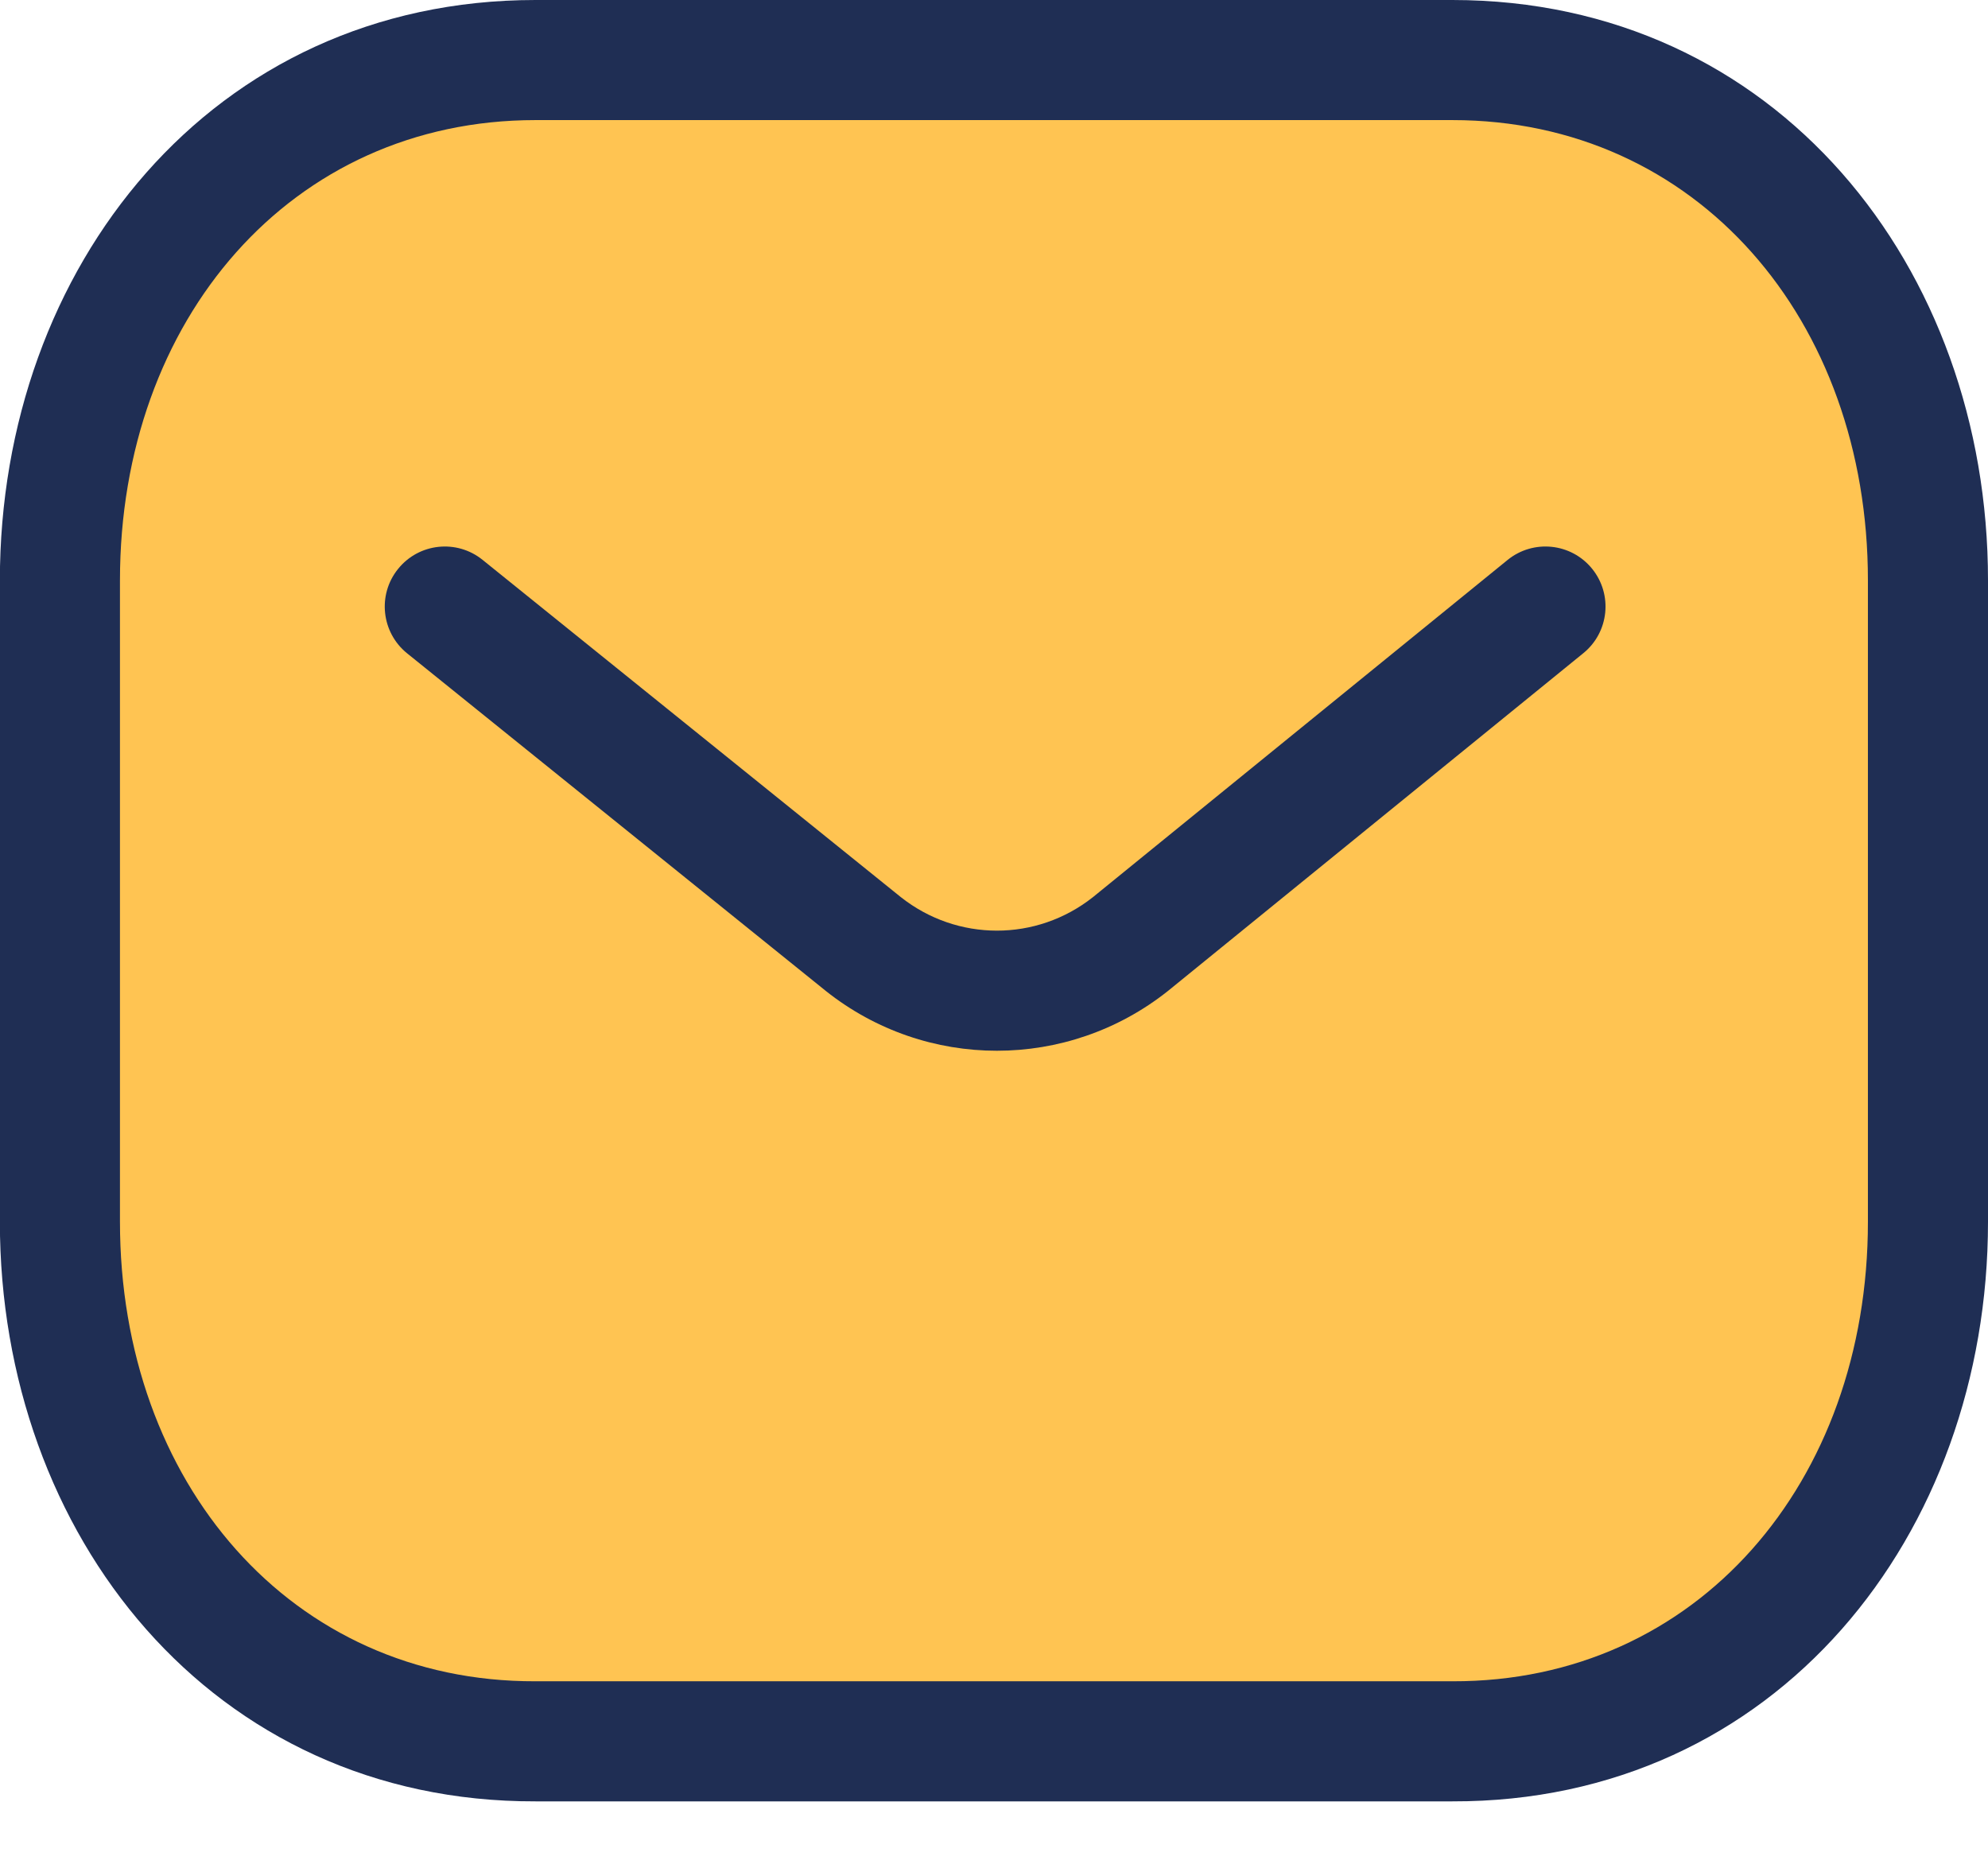
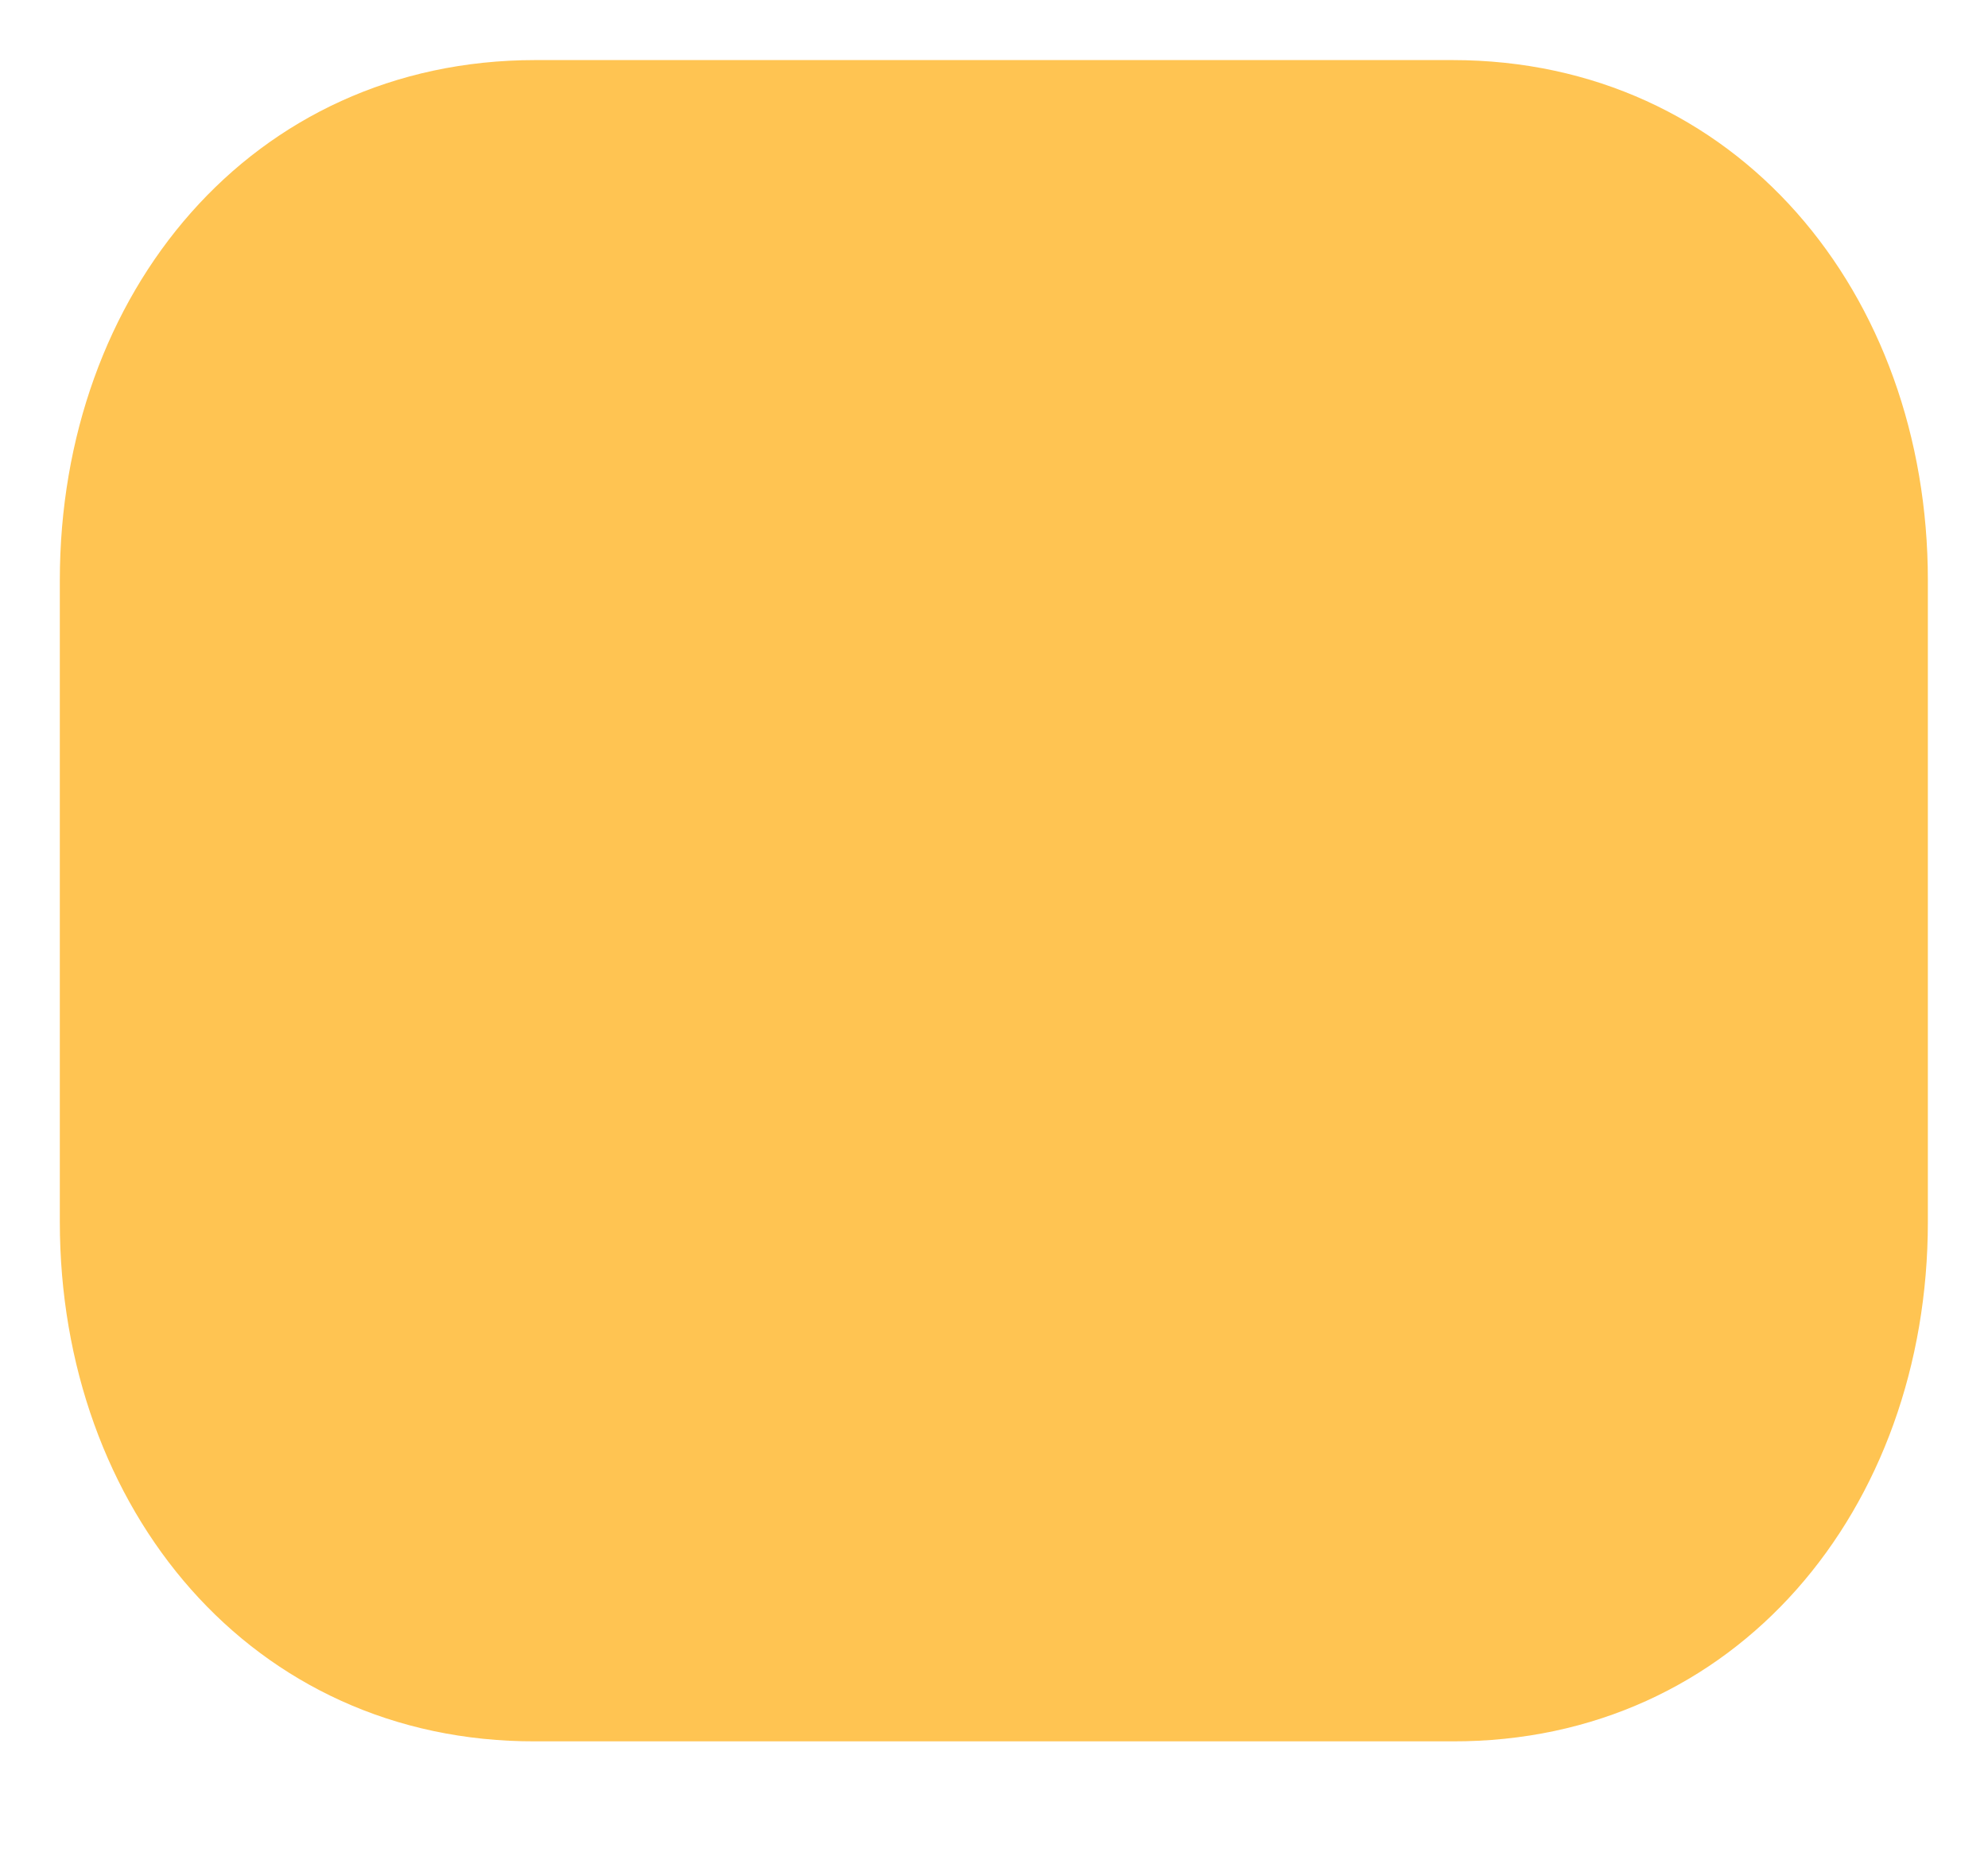
<svg xmlns="http://www.w3.org/2000/svg" width="32" height="30" viewBox="0 0 32 30" fill="none">
  <g clip-path="url(#clip0_2709_36880)">
    <path fill-rule="evenodd" clip-rule="evenodd" d="M23.378 28.029C27.95 28.041 31.032 24.284 31.032 19.667V9.341C31.032 4.723 27.95 0.967 23.378 0.967H8.617C4.045 0.967 0.963 4.723 0.963 9.341V19.667C0.963 24.284 4.045 28.041 8.617 28.029H23.378Z" fill="#FFC452" />
-     <path fill-rule="evenodd" clip-rule="evenodd" d="M-0.002 9.341C-0.002 4.304 3.405 0 8.619 0H23.379C28.593 0 32 4.304 32 9.341V19.667C32 24.703 28.594 29.009 23.378 28.995H8.62C3.404 29.009 -0.002 24.703 -0.002 19.667V9.341ZM8.619 1.933C4.688 1.933 1.931 5.143 1.931 9.341V19.667C1.931 23.866 4.688 27.073 8.616 27.062L8.619 27.062L23.379 27.062L23.382 27.062C27.31 27.073 30.067 23.866 30.067 19.667V9.341C30.067 5.143 27.31 1.933 23.379 1.933H8.619Z" fill="#1F2E54" />
-     <path fill-rule="evenodd" clip-rule="evenodd" d="M6.408 9.157C6.743 8.741 7.351 8.676 7.767 9.011L14.5 14.44C15.409 15.159 16.683 15.16 17.592 14.441L24.267 9.013C24.681 8.677 25.29 8.739 25.627 9.154C25.963 9.568 25.901 10.176 25.487 10.513L18.797 15.953C17.183 17.233 14.91 17.233 13.296 15.953L13.29 15.948L6.553 10.516C6.138 10.181 6.072 9.572 6.408 9.157Z" fill="#1F2E54" />
  </g>
  <defs>
    <clipPath id="clip0_2709_36880">
      <rect width="32" height="30" fill="white" />
    </clipPath>
  </defs>
</svg>